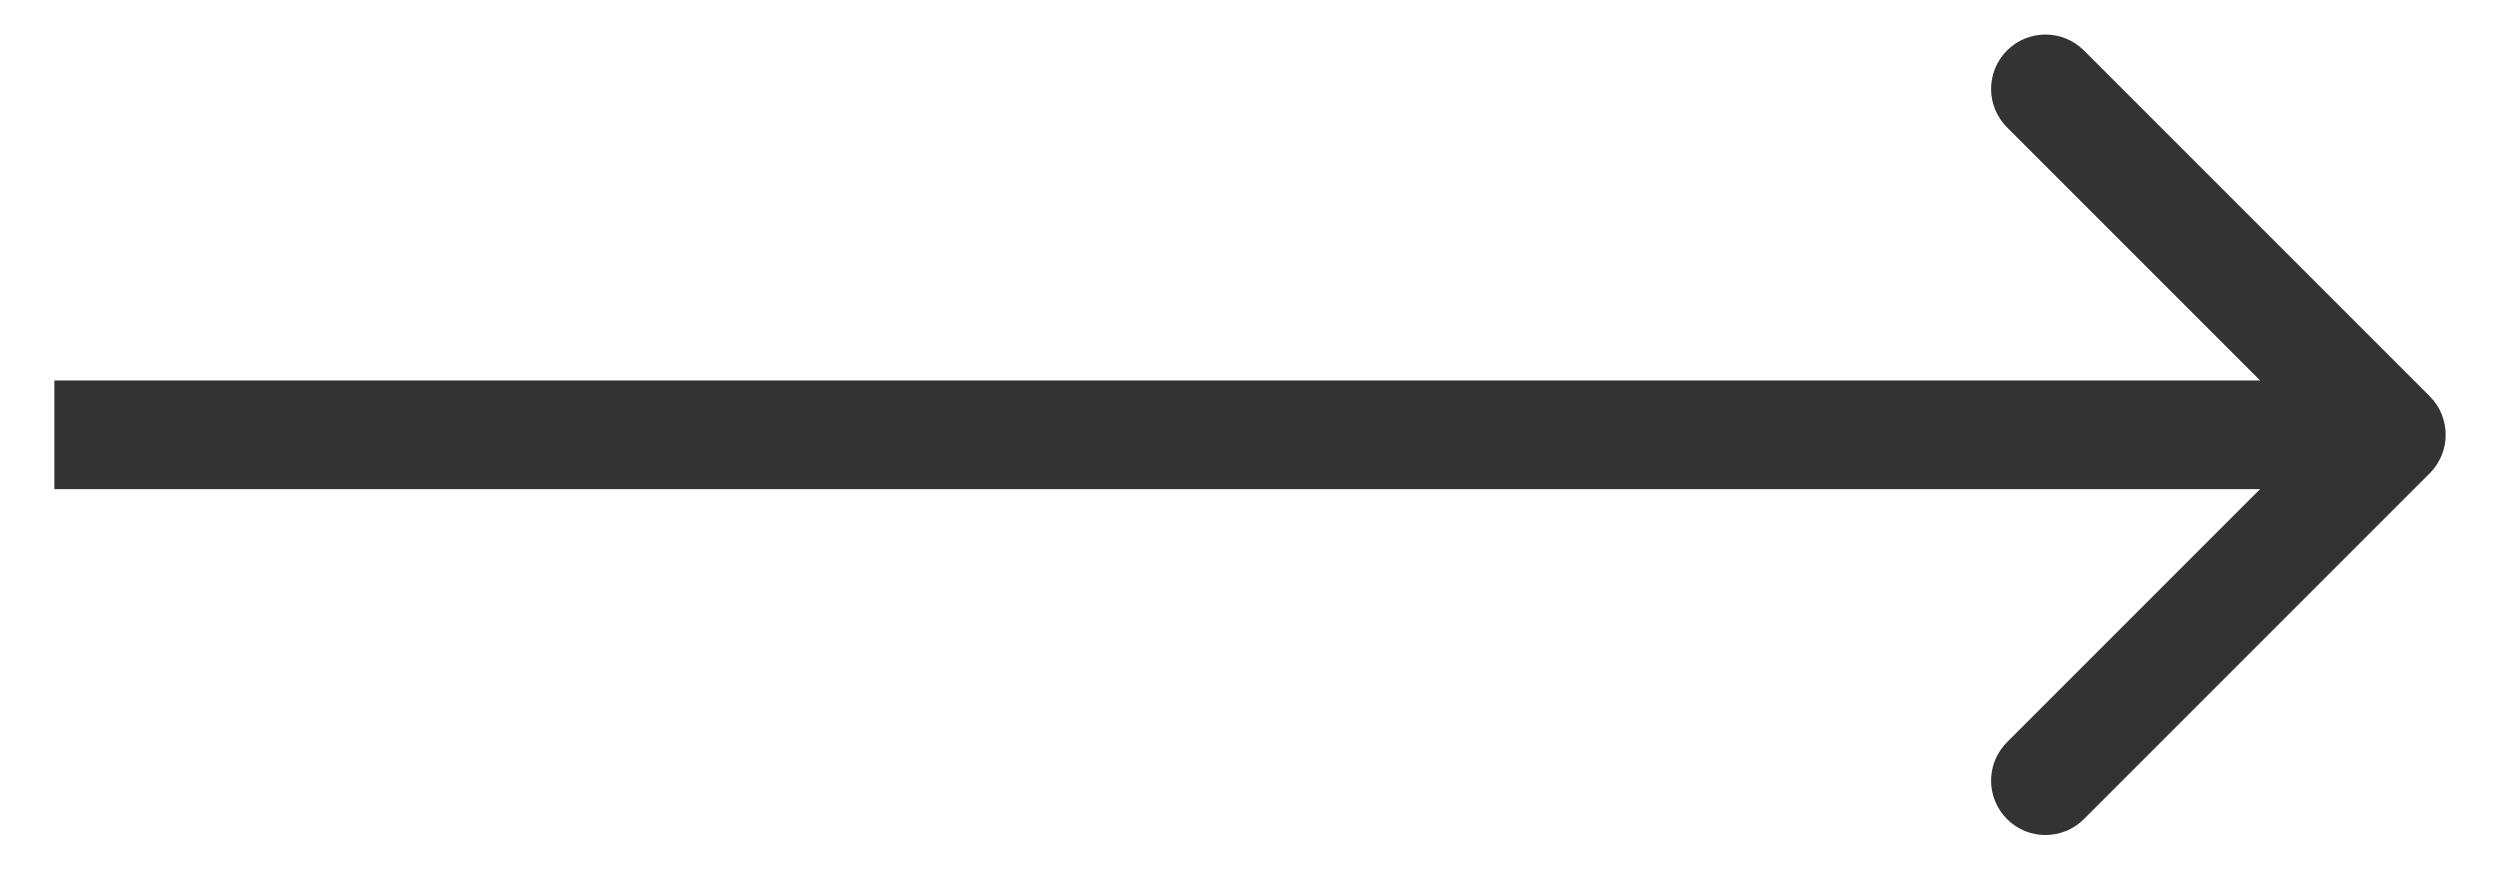
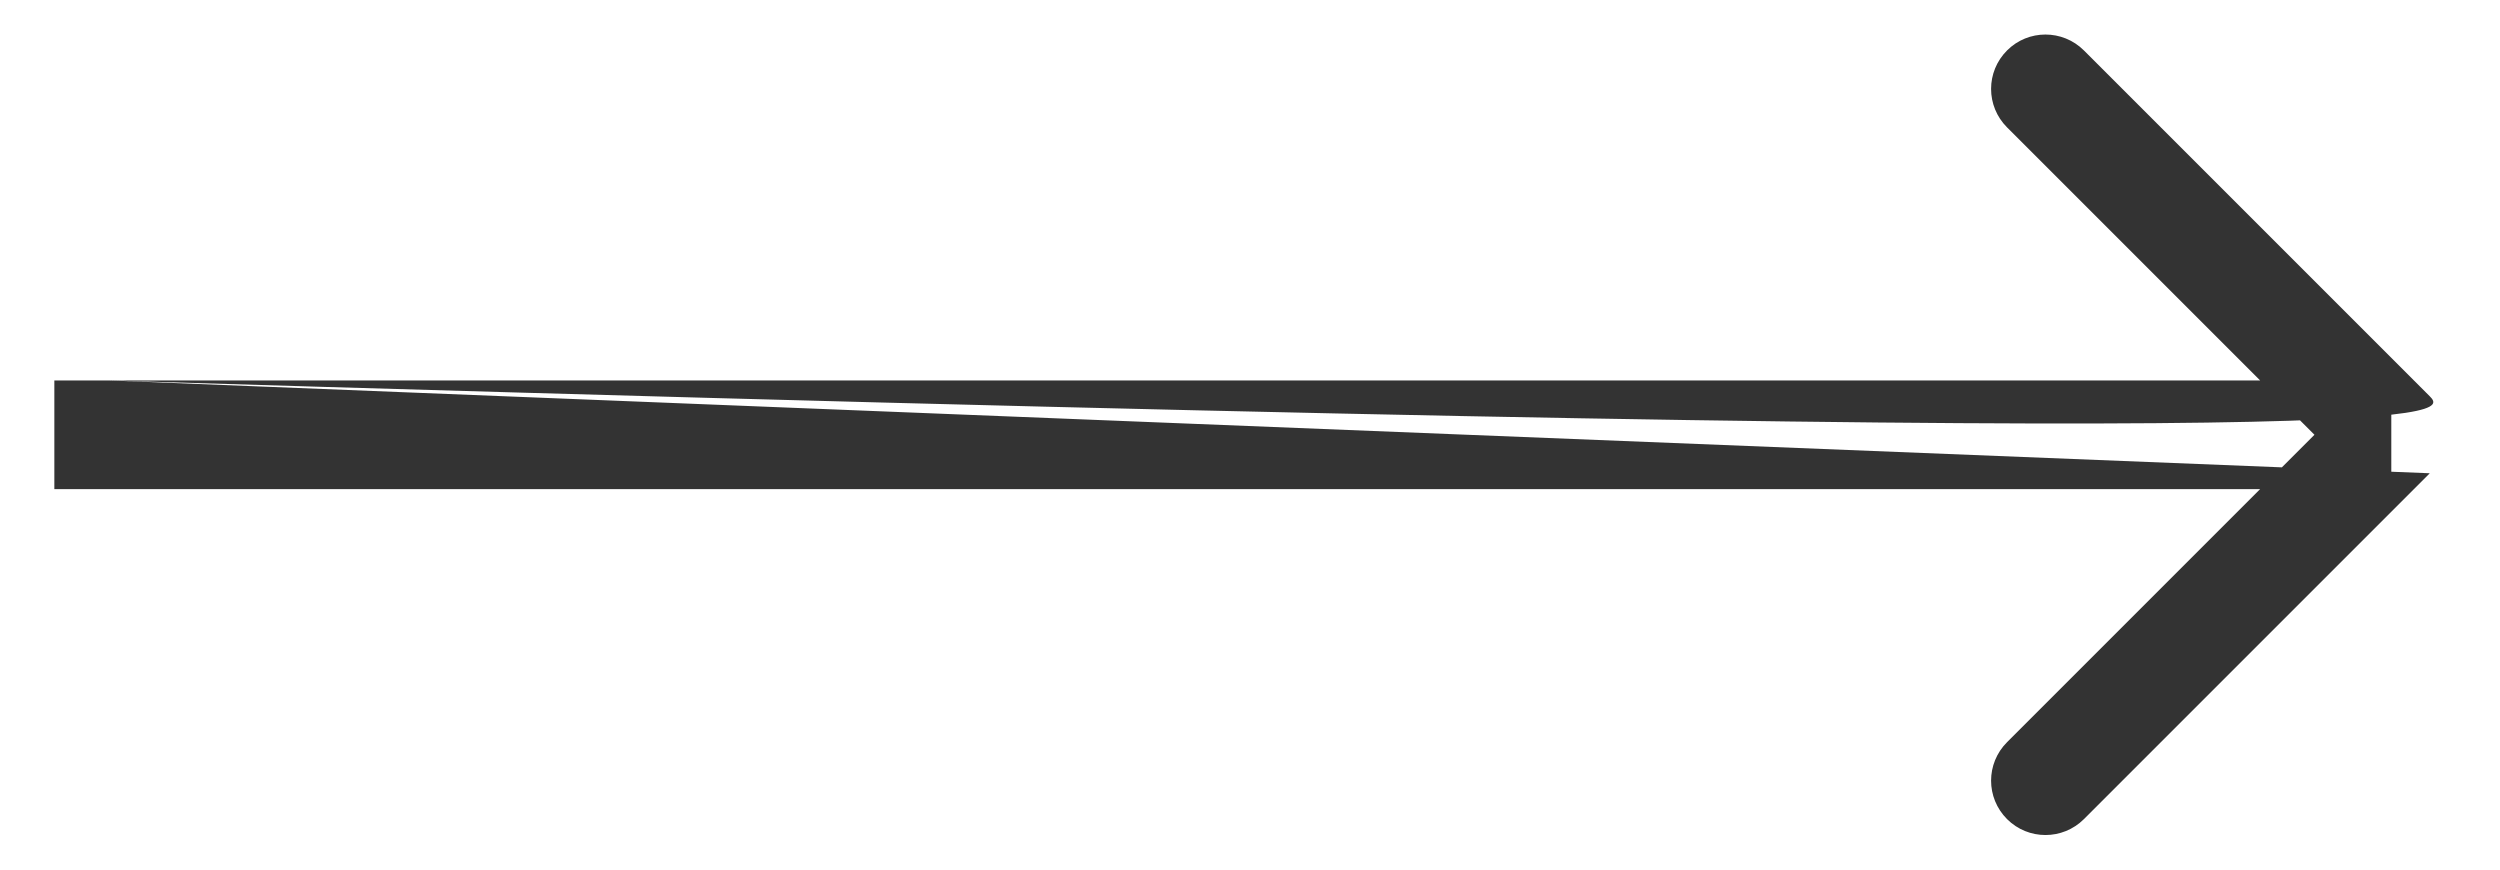
<svg xmlns="http://www.w3.org/2000/svg" width="23" height="8" viewBox="0 0 23 8" fill="none">
-   <path id="Arrow 6" d="M1 3.5H0.5L0.5 4.5H1L1 3.5ZM22.354 4.354C22.549 4.158 22.549 3.842 22.354 3.646L19.172 0.464C18.976 0.269 18.66 0.269 18.465 0.464C18.269 0.66 18.269 0.976 18.465 1.172L21.293 4L18.465 6.828C18.269 7.024 18.269 7.34 18.465 7.536C18.66 7.731 18.976 7.731 19.172 7.536L22.354 4.354ZM1 4.5L22 4.5V3.5L1 3.5L1 4.5Z" fill="#333333" />
+   <path id="Arrow 6" d="M1 3.5H0.5L0.5 4.5H1L1 3.5ZC22.549 4.158 22.549 3.842 22.354 3.646L19.172 0.464C18.976 0.269 18.66 0.269 18.465 0.464C18.269 0.66 18.269 0.976 18.465 1.172L21.293 4L18.465 6.828C18.269 7.024 18.269 7.34 18.465 7.536C18.66 7.731 18.976 7.731 19.172 7.536L22.354 4.354ZM1 4.5L22 4.5V3.5L1 3.5L1 4.5Z" fill="#333333" />
</svg>